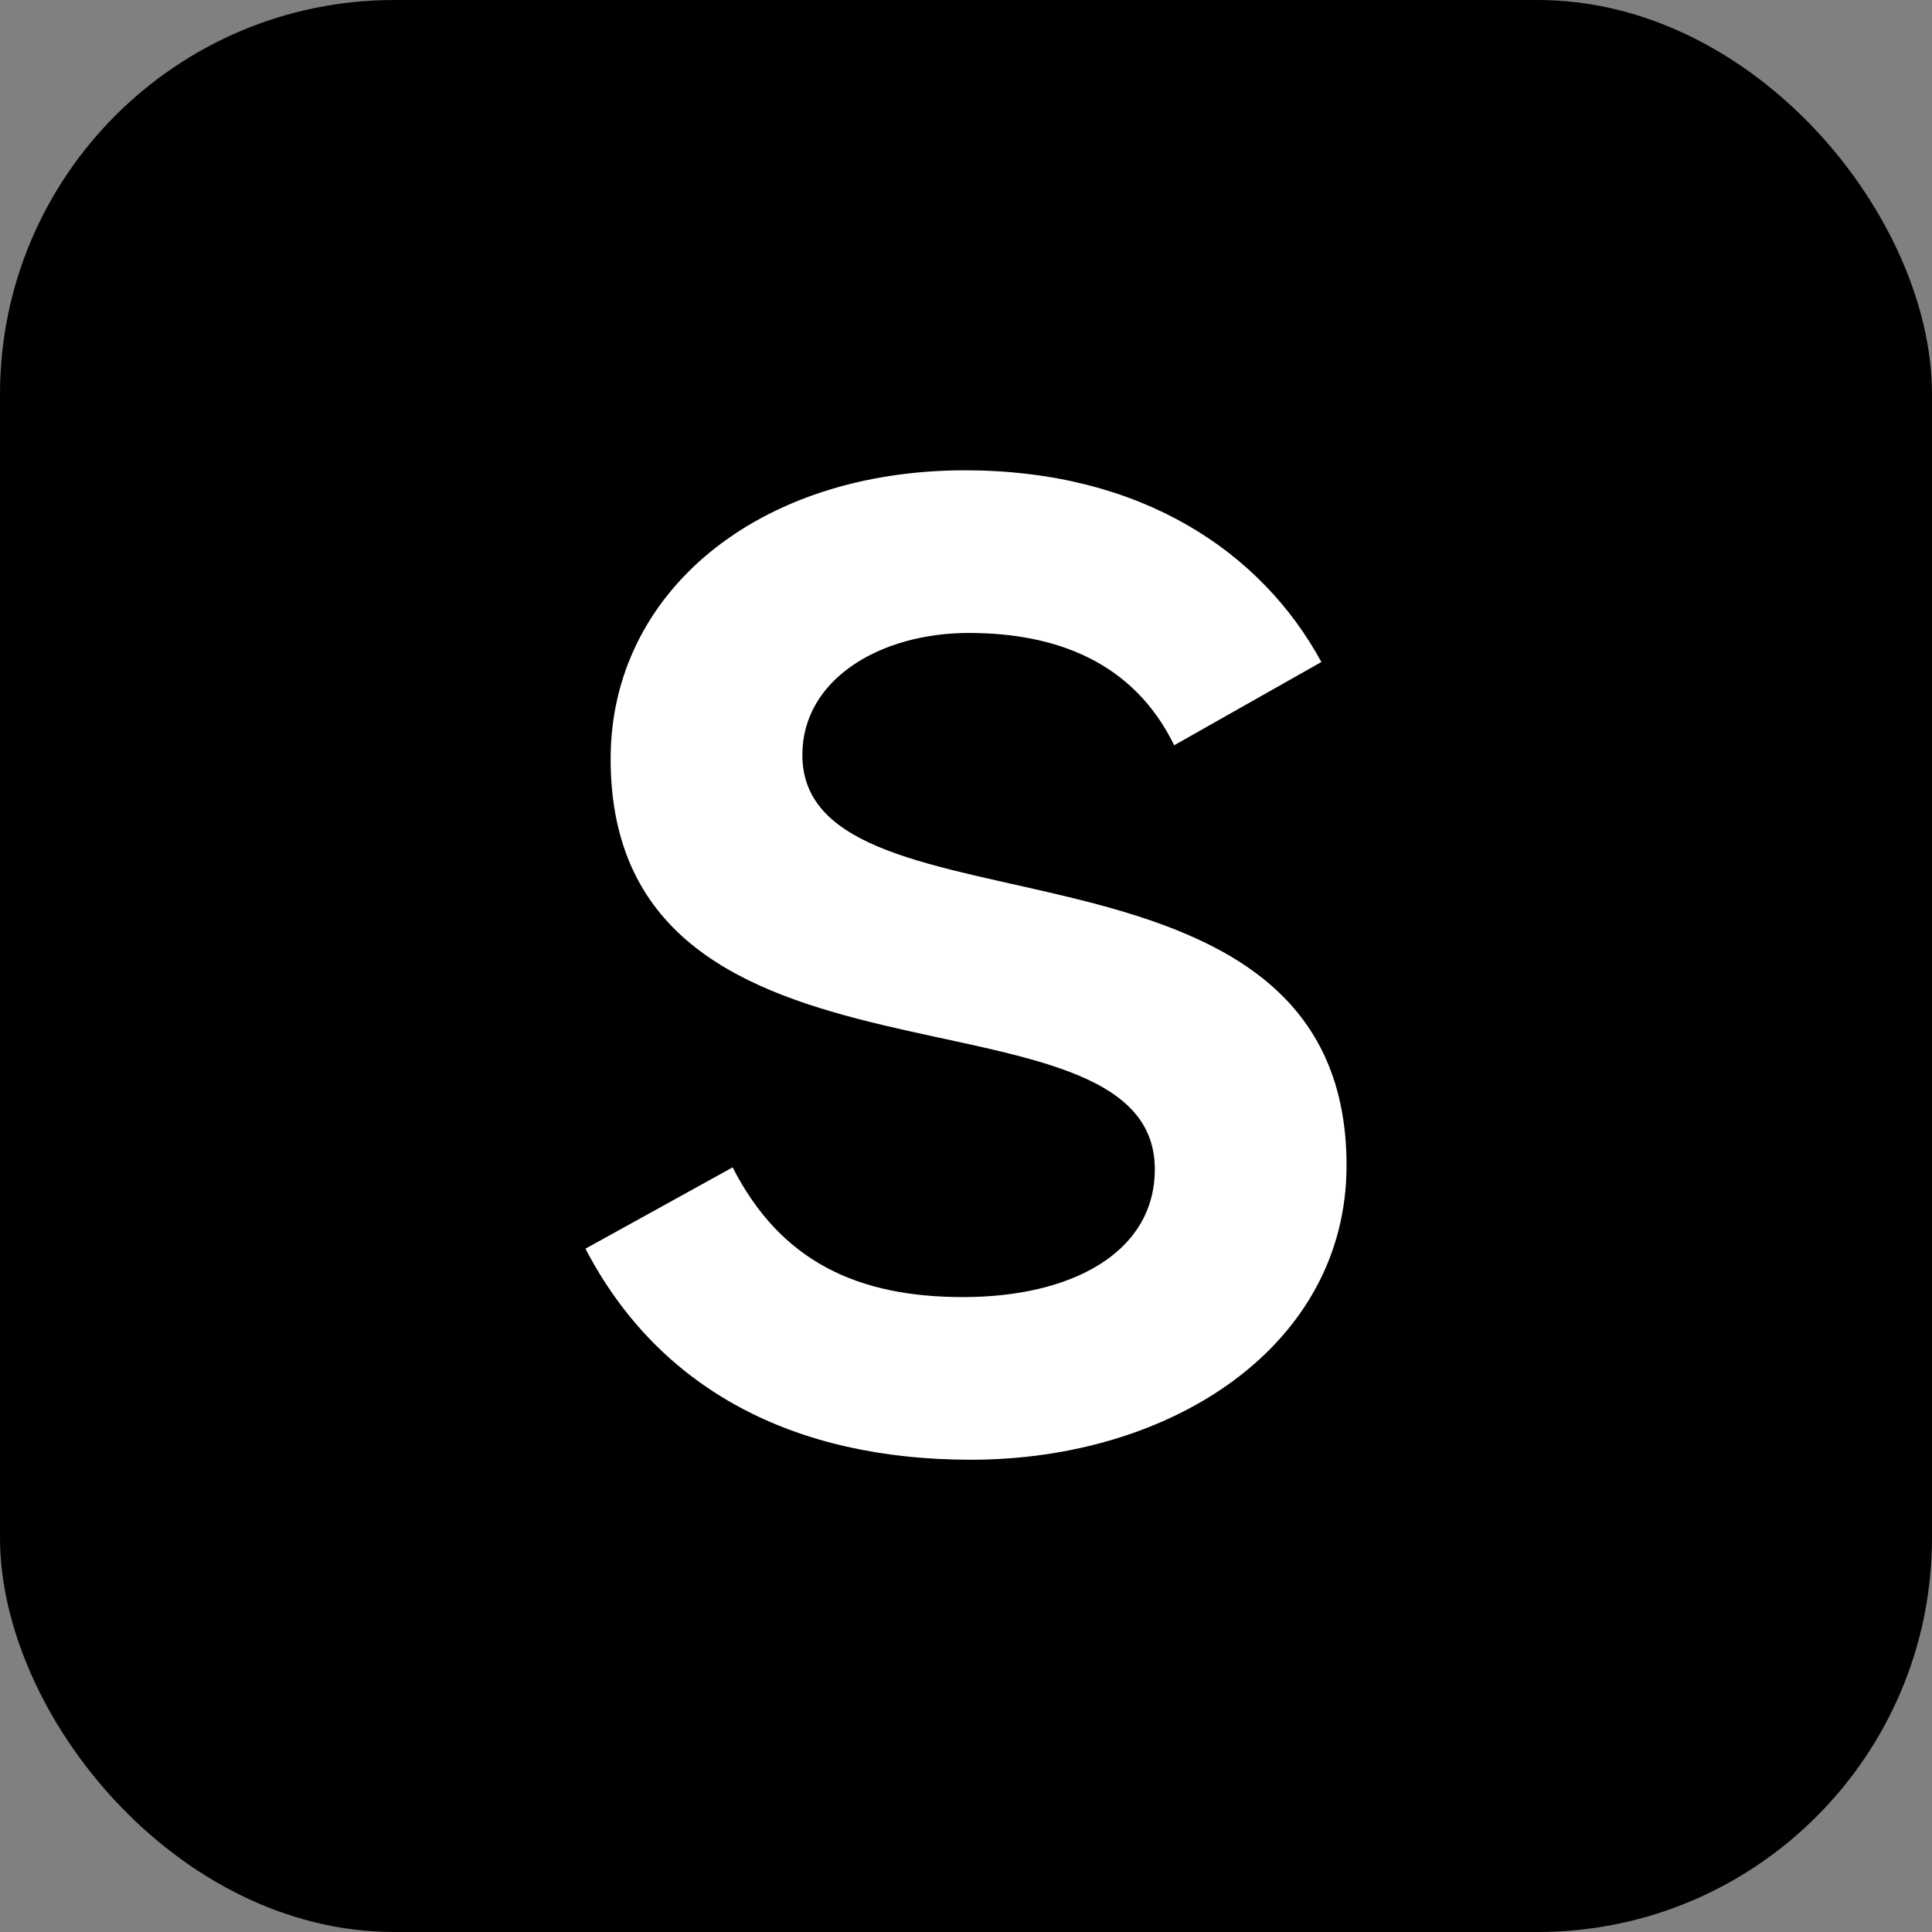
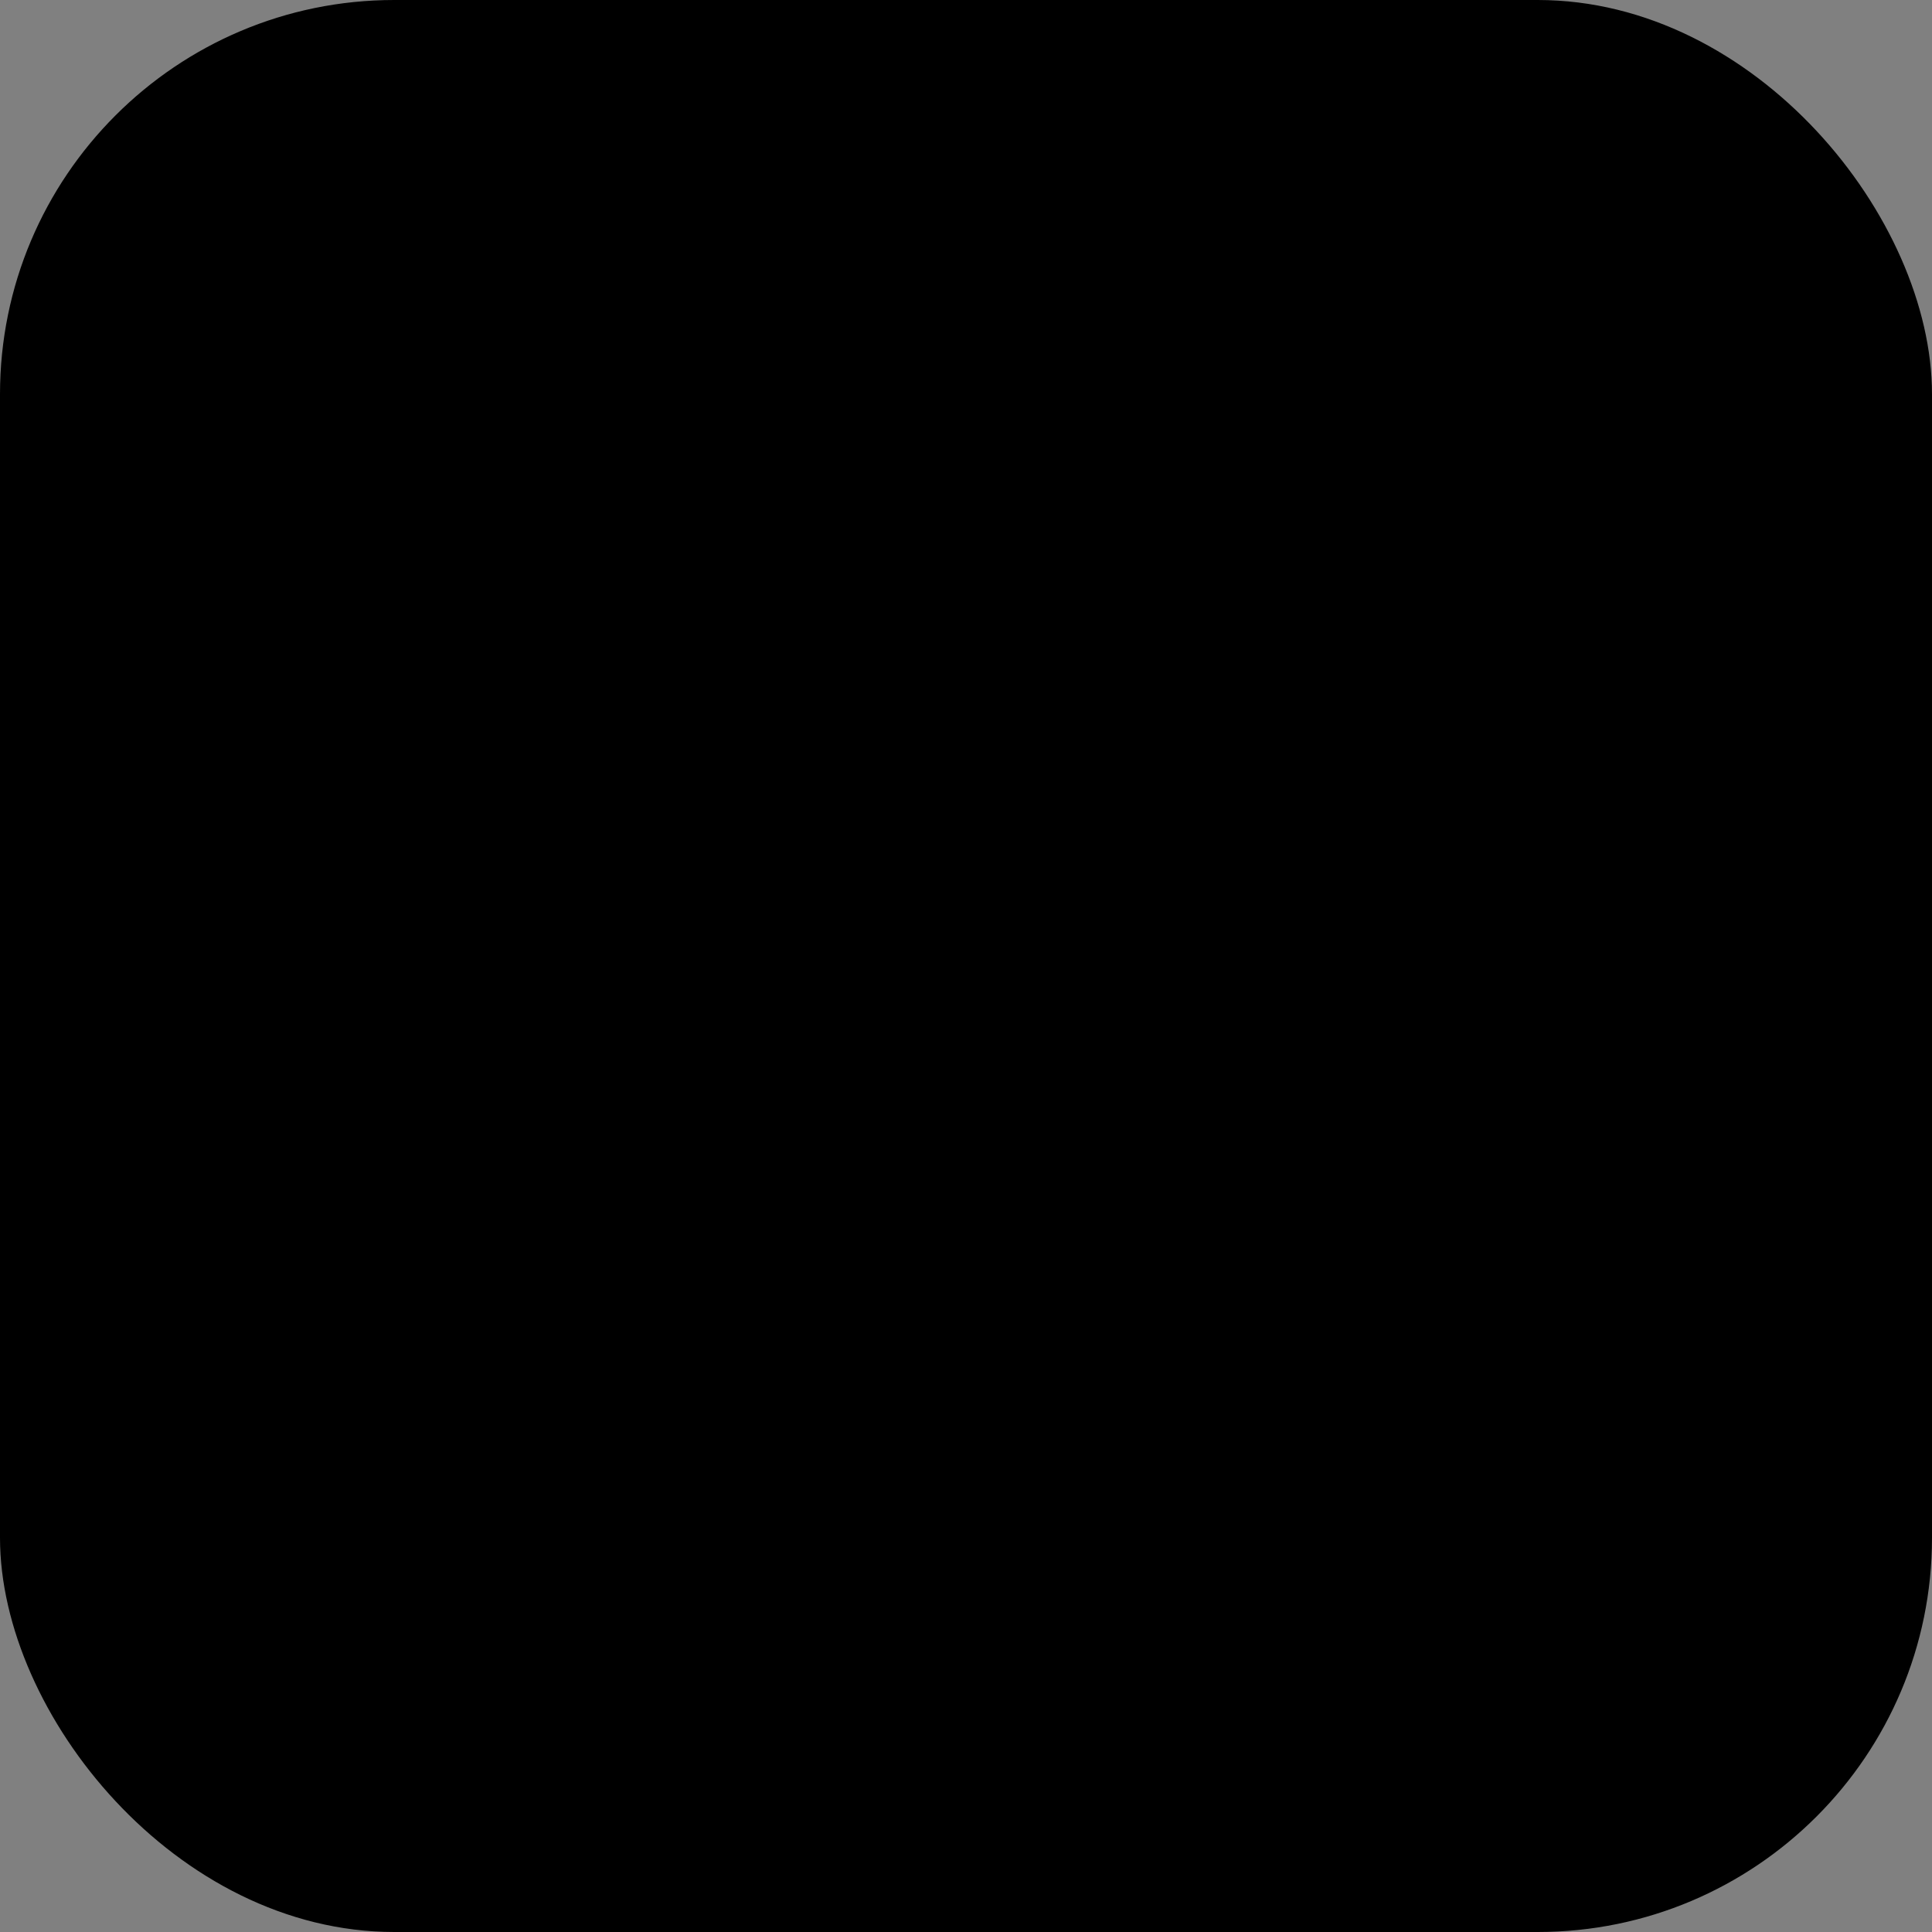
<svg xmlns="http://www.w3.org/2000/svg" width="990" height="990" viewBox="0 0 990 990" fill="none">
  <rect x="0" y="0" width="990" height="990" fill="#808080" stroke="none" />
  <rect width="990" height="990" rx="202" fill="black" />
-   <path d="M497.481 748C407.176 748 337.71 712.282 300 639.853L375.42 598.182C400.229 646.798 439.924 664.658 493.511 664.658C549.084 664.658 591.756 641.838 591.756 599.174C591.756 496.98 312.901 574.37 312.901 388.834C312.901 303.507 388.321 241 494.504 241C584.809 241 646.336 282.671 677.099 339.225L601.679 381.888C580.84 339.225 541.145 324.342 496.489 324.342C450.84 324.342 411.145 348.155 411.145 386.849C411.145 486.067 690 413.638 690 597.19C690 689.462 600.687 748 497.481 748Z" fill="white" />
</svg>